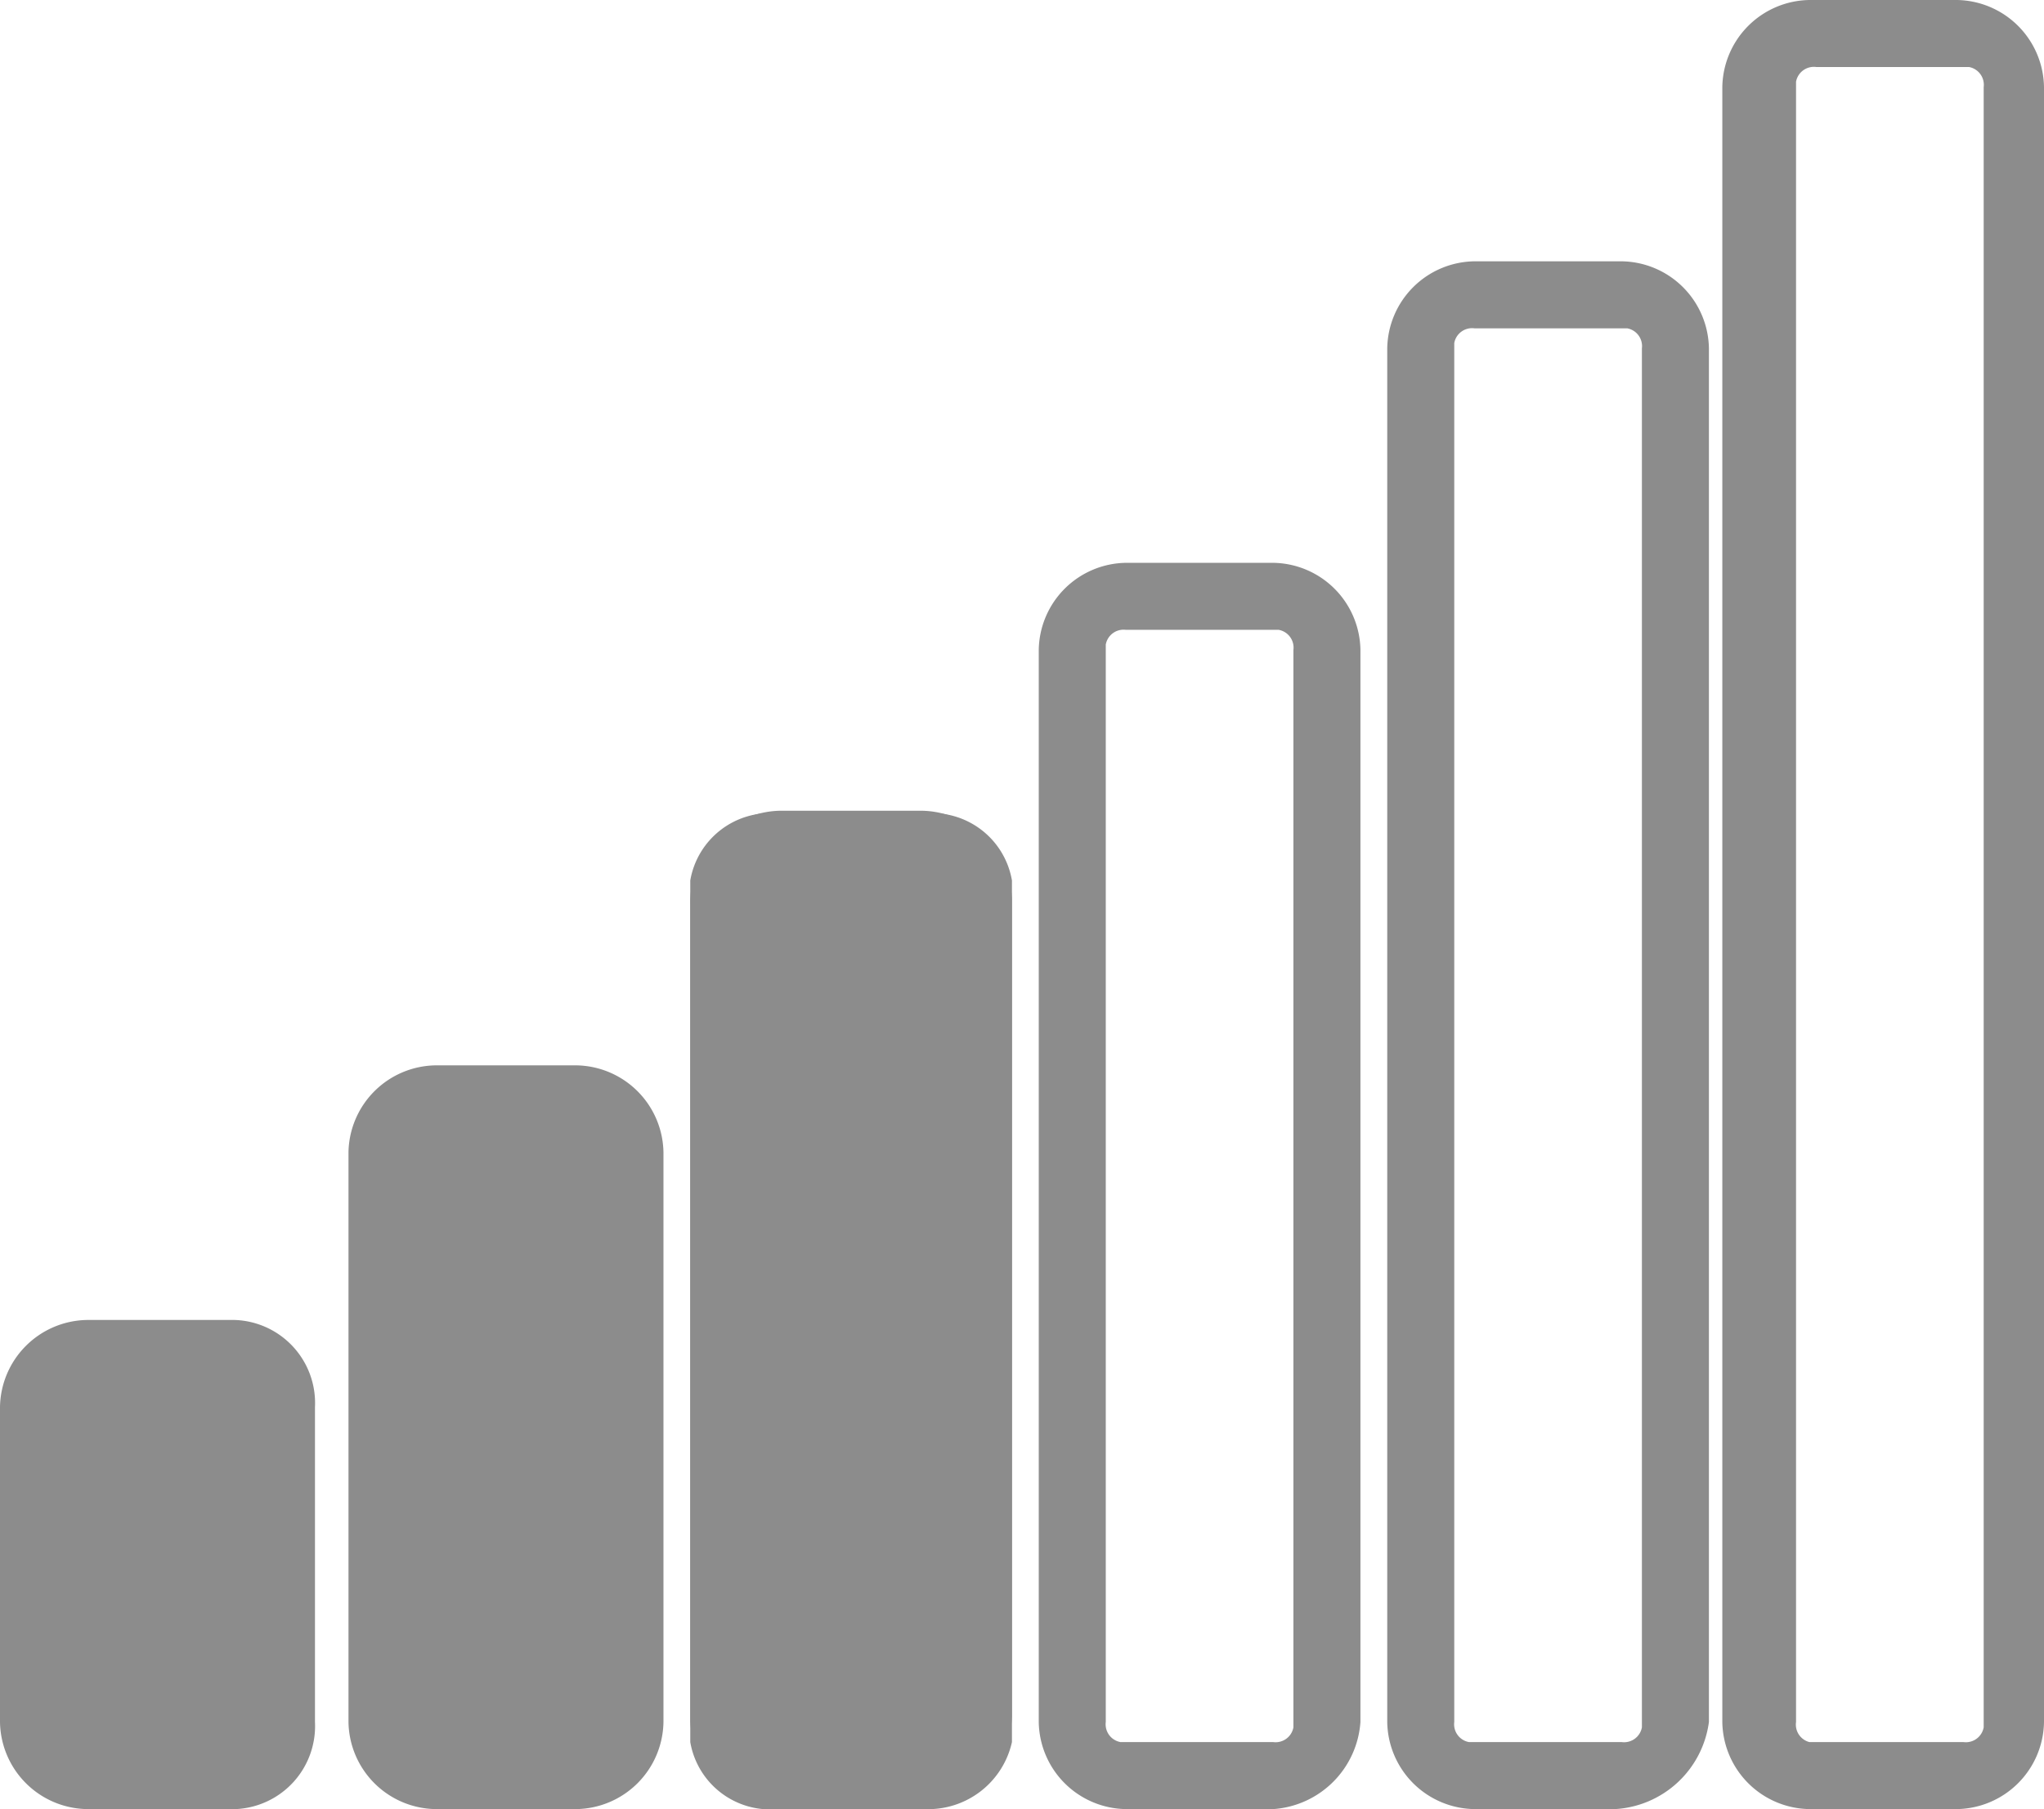
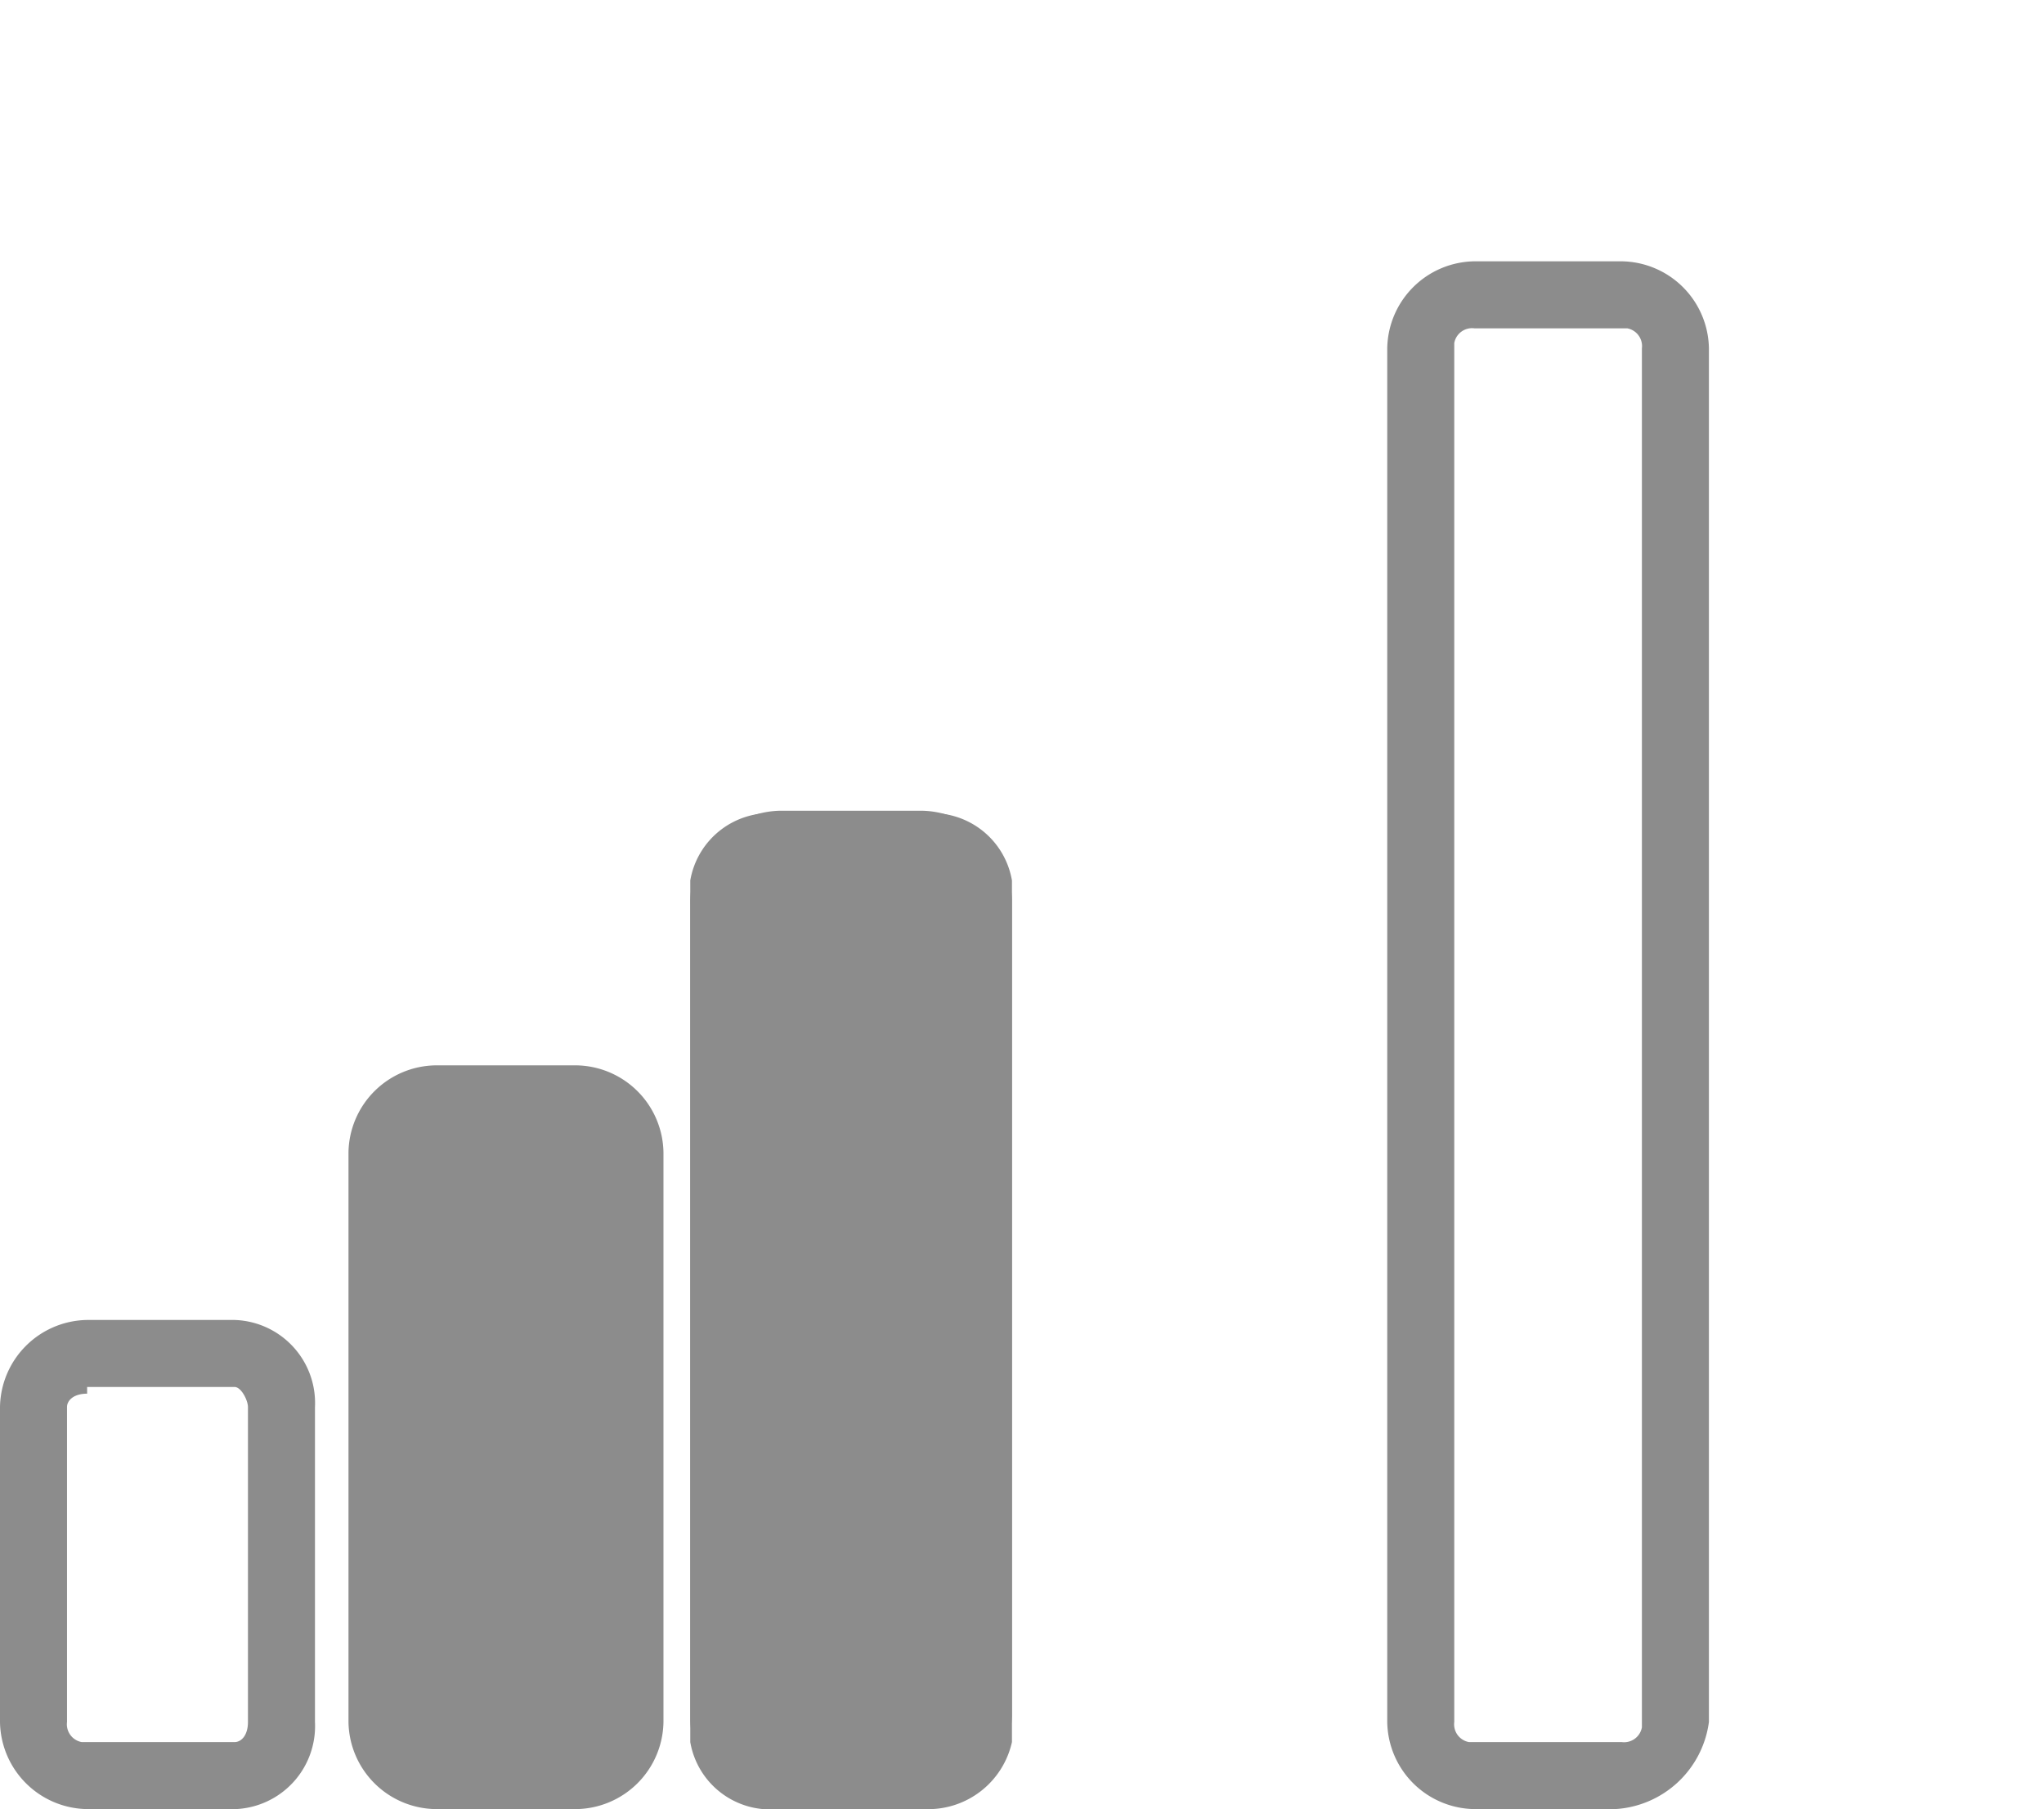
<svg xmlns="http://www.w3.org/2000/svg" viewBox="0 0 30.5 27">
  <defs>
    <style>.cls-1{fill:#8c8c8c;}</style>
  </defs>
  <title>ci-df-3</title>
  <g id="Layer_2" data-name="Layer 2">
    <g id="Group_37" data-name="Group 37">
      <g id="Group_34" data-name="Group 34">
-         <path id="Path_809" data-name="Path 809" class="cls-1" d="M1.3,20.3H3.5a.79.79,0,0,1,.8.78V25.8a.79.79,0,0,1-.78.8H1.3a.79.79,0,0,1-.8-.78V21a.72.72,0,0,1,.72-.71Z" />
        <path id="Path_810" data-name="Path 810" class="cls-1" d="M3.5,27H1.3A1.32,1.32,0,0,1,0,25.7V21a1.32,1.32,0,0,1,1.3-1.3H3.5A1.24,1.24,0,0,1,4.7,21V25.7A1.24,1.24,0,0,1,3.52,27ZM1.3,20.8c-.2,0-.3.1-.3.2v4.7a.27.27,0,0,0,.22.3H3.5c.1,0,.2-.1.2-.3V21c0-.1-.1-.3-.2-.3H1.3Z" />
      </g>
      <path id="Path_811" data-name="Path 811" class="cls-1" d="M8.6,27H6.5a1.32,1.32,0,0,1-1.3-1.3V17.2a1.32,1.32,0,0,1,1.3-1.3H8.6a1.32,1.32,0,0,1,1.3,1.3v8.5A1.32,1.32,0,0,1,8.6,27Z" />
      <path id="Path_812" data-name="Path 812" class="cls-1" d="M13.7,27h-2a1.37,1.37,0,0,1-1.4-1.33V13.5a1.37,1.37,0,0,1,1.33-1.4H13.7a1.37,1.37,0,0,1,1.4,1.33V25.6A1.43,1.43,0,0,1,13.7,27Z" />
-       <path id="Path_813" data-name="Path 813" class="cls-1" d="M19,27H16.8a1.32,1.32,0,0,1-1.3-1.3V9.7a1.32,1.32,0,0,1,1.3-1.3H19a1.32,1.32,0,0,1,1.3,1.3v16A1.4,1.4,0,0,1,19,27ZM16.8,9.4a.27.27,0,0,0-.3.22V25.7a.27.27,0,0,0,.22.3H19a.27.27,0,0,0,.3-.22V9.7a.27.27,0,0,0-.22-.3H16.8Z" />
      <path id="Path_813-2" data-name="Path 813" class="cls-1" d="M13.8,27H11.6a1.21,1.21,0,0,1-1.3-1V13.14a1.21,1.21,0,0,1,1.3-1h2.2a1.21,1.21,0,0,1,1.3,1V26A1.28,1.28,0,0,1,13.8,27ZM11.6,12.9a.26.26,0,0,0-.3.18V26a.23.23,0,0,0,.22.24H13.8a.26.26,0,0,0,.3-.18V13.14c0-.12-.08-.22-.22-.24H11.6Z" />
      <path id="Path_814" data-name="Path 814" class="cls-1" d="M24.1,27H22a1.32,1.32,0,0,1-1.3-1.3V5.2A1.32,1.32,0,0,1,22,3.9h2.2a1.32,1.32,0,0,1,1.3,1.3V25.7A1.5,1.5,0,0,1,24.1,27ZM22,4.9a.27.27,0,0,0-.3.22V25.7a.27.27,0,0,0,.22.3H24.2a.27.27,0,0,0,.3-.22V5.2a.27.27,0,0,0-.22-.3H22Z" />
-       <path id="Path_815" data-name="Path 815" class="cls-1" d="M29.2,27H27a1.32,1.32,0,0,1-1.3-1.3V1.3A1.32,1.32,0,0,1,27,0h2.2a1.32,1.32,0,0,1,1.3,1.3V25.7A1.32,1.32,0,0,1,29.2,27ZM27.1,1a.27.27,0,0,0-.3.22V25.7A.27.27,0,0,0,27,26H29.3a.27.27,0,0,0,.3-.22V1.3a.27.27,0,0,0-.22-.3H27.1Z" />
    </g>
  </g>
</svg>